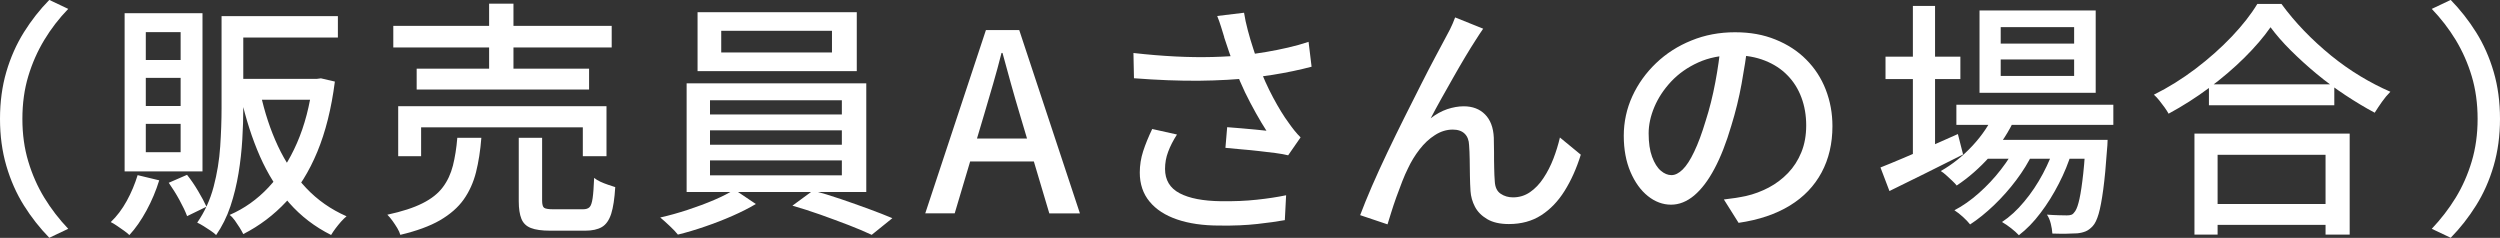
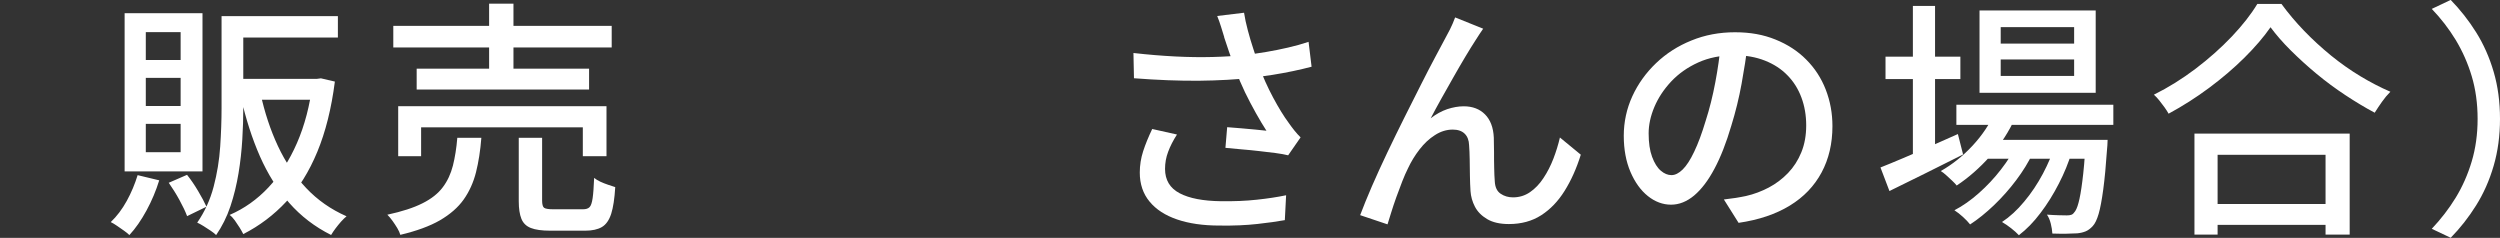
<svg xmlns="http://www.w3.org/2000/svg" id="_レイヤー_2" data-name="レイヤー 2" viewBox="0 0 331.62 31.55">
  <rect x="0" y="0" width="331.62" height="31.55" fill="#333333" stroke="none" />
  <defs>
    <style>
      .cls-1 {
        fill: #fff;
      }
    </style>
  </defs>
  <g id="contents">
    <g>
-       <path class="cls-1" d="M0,15.77c0-2.24.28-4.32.84-6.24.56-1.91,1.34-3.66,2.33-5.25.99-1.58,2.11-3.01,3.37-4.29l2.51,1.19c-1.21,1.25-2.27,2.62-3.17,4.11-.9,1.49-1.61,3.09-2.13,4.82-.52,1.73-.78,3.61-.78,5.66s.26,3.91.78,5.64c.52,1.74,1.23,3.34,2.13,4.82.9,1.47,1.96,2.85,3.17,4.12l-2.51,1.19c-1.25-1.28-2.38-2.71-3.37-4.29-.99-1.58-1.77-3.34-2.33-5.26-.56-1.92-.84-4-.84-6.22Z" />
      <path class="cls-1" d="M18.25,23.23l2.87.69c-.42,1.36-.98,2.7-1.68,3.99s-1.46,2.39-2.28,3.27c-.18-.18-.41-.37-.71-.58-.3-.21-.61-.42-.92-.64-.32-.22-.6-.39-.84-.5.81-.77,1.52-1.71,2.13-2.82s1.08-2.25,1.44-3.42ZM16.53,1.75h10.33v20.99h-10.33V1.75ZM19.34,4.26v3.7h4.62v-3.7h-4.62ZM19.34,10.33v3.73h4.62v-3.73h-4.62ZM19.34,16.43v3.76h4.62v-3.76h-4.62ZM22.37,24.25l2.44-1.06c.51.64,1,1.35,1.47,2.15.47.79.84,1.48,1.11,2.08l-2.57,1.25c-.22-.59-.56-1.31-1.02-2.15-.46-.84-.94-1.59-1.42-2.28ZM29.4,2.14h2.87v12.21c0,1.3-.04,2.68-.13,4.16-.09,1.47-.25,2.96-.5,4.47s-.6,2.96-1.07,4.37c-.47,1.41-1.11,2.68-1.9,3.83-.18-.18-.42-.37-.73-.58-.31-.21-.62-.41-.94-.61-.32-.2-.6-.35-.84-.46.99-1.43,1.72-3.02,2.18-4.77.46-1.75.75-3.52.87-5.33.12-1.8.18-3.5.18-5.08V2.14ZM30.33,2.14h14.49v2.84h-14.49v-2.84ZM41.48,10.46h.56l.53-.07,1.85.43c-.46,3.59-1.24,6.69-2.33,9.32-1.09,2.63-2.46,4.83-4.11,6.6-1.65,1.77-3.55,3.21-5.71,4.31-.13-.26-.3-.56-.49-.87-.2-.32-.41-.63-.63-.94s-.45-.55-.69-.73c1.94-.84,3.66-2.06,5.16-3.66,1.51-1.61,2.77-3.57,3.78-5.89,1.01-2.32,1.71-4.98,2.08-7.97v-.53ZM31.12,10.46h11.19v2.77h-11.19v-2.77ZM34.55,12.38c.55,2.53,1.32,4.86,2.31,6.98.99,2.12,2.24,3.98,3.75,5.58,1.51,1.6,3.29,2.84,5.36,3.75-.22.18-.46.41-.73.71-.26.3-.51.6-.74.91-.23.31-.42.59-.58.86-2.16-1.08-4.01-2.5-5.56-4.26-1.55-1.76-2.84-3.82-3.88-6.17-1.03-2.35-1.87-4.95-2.51-7.79l2.57-.56Z" />
      <path class="cls-1" d="M60.65,18.28h3.2c-.13,1.69-.37,3.22-.71,4.57-.34,1.35-.89,2.56-1.63,3.61-.75,1.06-1.8,1.97-3.15,2.76-1.35.78-3.11,1.42-5.26,1.93-.07-.26-.2-.56-.4-.89-.2-.33-.41-.65-.64-.97-.23-.32-.46-.59-.68-.81,1.94-.42,3.49-.92,4.67-1.52,1.18-.59,2.07-1.3,2.69-2.13.62-.82,1.06-1.78,1.34-2.87.27-1.09.47-2.31.58-3.68ZM52.17,3.43h28.97v2.87h-28.97v-2.87ZM52.83,14.09h27.62v6.63h-3.14v-3.83h-21.45v3.83h-3.04v-6.63ZM55.27,9.11h22.87v2.77h-22.87v-2.77ZM64.88.49h3.23v10.1h-3.23V.49ZM68.81,18.28h3.1v8.32c0,.51.09.83.26.96s.58.2,1.22.2h3.93c.4,0,.69-.09.88-.28.19-.19.32-.58.41-1.19.09-.6.15-1.5.2-2.69.22.18.5.34.82.5.33.15.68.29,1.04.41.36.12.68.23.94.31-.09,1.52-.27,2.7-.54,3.55-.28.85-.69,1.43-1.24,1.75-.55.32-1.29.48-2.21.48h-4.62c-1.12,0-1.99-.12-2.59-.36-.61-.24-1.02-.65-1.25-1.22-.23-.57-.35-1.35-.35-2.34v-8.38Z" />
-       <path class="cls-1" d="M97.42,25.15l2.84,1.91c-.88.53-1.91,1.05-3.09,1.57s-2.39.99-3.65,1.42c-1.25.43-2.45.79-3.6,1.07-.26-.33-.63-.72-1.09-1.15-.46-.44-.88-.81-1.25-1.12,1.17-.26,2.38-.6,3.63-1.01,1.25-.41,2.43-.85,3.53-1.32,1.1-.47,1.99-.93,2.67-1.37ZM91.08,11.05h23.83v14.42h-23.83v-14.42ZM92.53,1.62h21.12v7.82h-21.12V1.62ZM94.18,13.3v1.88h17.49v-1.88h-17.49ZM94.18,17.29v1.91h17.49v-1.91h-17.49ZM94.18,21.28v1.98h17.49v-1.98h-17.49ZM95.67,4.09v2.87h14.69v-2.87h-14.69ZM105.1,27.29l2.74-2.01c1.17.31,2.39.68,3.68,1.12,1.29.44,2.53.88,3.73,1.32,1.2.44,2.24.85,3.12,1.22l-2.74,2.21c-.84-.4-1.85-.82-3.05-1.29-1.2-.46-2.45-.92-3.76-1.39-1.31-.46-2.55-.86-3.71-1.19Z" />
-       <path class="cls-1" d="M122.73,28.31l8.05-24.32h4.42l8.05,24.32h-4.06l-3.93-13.2c-.4-1.32-.78-2.66-1.16-4.01-.37-1.35-.75-2.71-1.12-4.08h-.13c-.35,1.39-.72,2.75-1.11,4.09-.38,1.34-.78,2.67-1.17,3.99l-3.93,13.2h-3.93ZM127.28,21.42v-3.04h11.35v3.04h-11.35Z" />
      <path class="cls-1" d="M150.35,7.03c1.94.22,3.78.37,5.54.46,1.76.09,3.42.11,4.98.07,1.56-.04,2.98-.13,4.26-.26.92-.11,1.87-.25,2.84-.41.97-.16,1.93-.36,2.89-.58.96-.22,1.86-.47,2.72-.76l.4,3.3c-.75.2-1.57.39-2.46.58-.89.19-1.8.35-2.72.5-.92.14-1.8.27-2.64.38-2.13.24-4.51.37-7.13.4-2.62.02-5.49-.09-8.61-.33l-.07-3.33ZM156.12,17.85c-.51.79-.9,1.56-1.17,2.29-.28.74-.41,1.49-.41,2.26,0,1.47.64,2.55,1.93,3.23,1.29.68,3.12,1.03,5.49,1.06,1.74.02,3.32-.04,4.75-.2,1.43-.15,2.73-.35,3.89-.59l-.17,3.3c-.99.18-2.21.35-3.65.51-1.44.16-3.12.24-5.03.21-2.16,0-4.03-.27-5.61-.81s-2.8-1.33-3.66-2.38c-.86-1.04-1.29-2.33-1.29-3.84,0-.97.15-1.91.45-2.84.3-.92.7-1.9,1.2-2.94l3.27.73ZM162.39,4.92c-.11-.37-.24-.81-.4-1.3-.15-.5-.33-1-.53-1.5l3.56-.43c.11.73.28,1.5.5,2.33s.46,1.65.73,2.46c.26.81.52,1.58.76,2.31.51,1.39,1.13,2.77,1.86,4.14.74,1.38,1.42,2.49,2.06,3.35.24.35.5.69.76,1.02.26.33.54.64.83.92l-1.65,2.38c-.44-.11-1-.21-1.67-.3-.67-.09-1.4-.18-2.18-.26-.78-.09-1.56-.17-2.34-.23-.78-.07-1.49-.13-2.13-.2l.23-2.74c.59.04,1.22.09,1.88.15.66.06,1.29.11,1.88.17.59.06,1.08.1,1.45.15-.44-.68-.91-1.46-1.4-2.34-.5-.88-.97-1.8-1.44-2.75-.46-.96-.87-1.92-1.22-2.89-.35-.92-.65-1.76-.91-2.51-.25-.75-.47-1.39-.64-1.91Z" />
      <path class="cls-1" d="M196.75,3.79c-.15.22-.32.47-.5.74-.18.28-.36.57-.56.87-.37.57-.81,1.28-1.32,2.13-.51.85-1.03,1.75-1.58,2.72-.55.97-1.09,1.93-1.62,2.87-.53.95-.99,1.8-1.39,2.57.7-.55,1.44-.95,2.19-1.21.76-.25,1.49-.38,2.19-.38,1.17,0,2.11.36,2.82,1.07.71.71,1.11,1.74,1.17,3.09.02.57.03,1.22.03,1.93s0,1.41.02,2.1c.01.68.04,1.28.08,1.78.04.77.3,1.31.78,1.63.47.32,1.02.48,1.63.48.84,0,1.59-.23,2.26-.69s1.27-1.08,1.78-1.86c.52-.78.96-1.64,1.32-2.57.36-.93.65-1.88.87-2.82l2.77,2.28c-.57,1.83-1.29,3.43-2.15,4.8-.86,1.38-1.89,2.45-3.1,3.23-1.21.78-2.64,1.17-4.29,1.17-1.19,0-2.15-.22-2.89-.66-.74-.44-1.28-.99-1.62-1.65s-.53-1.34-.58-2.05c-.04-.64-.07-1.33-.08-2.06-.01-.74-.02-1.46-.03-2.18-.01-.71-.04-1.34-.08-1.86-.02-.66-.22-1.17-.59-1.53-.37-.36-.9-.54-1.58-.54-.81,0-1.6.24-2.36.73-.76.48-1.44,1.12-2.05,1.91s-1.12,1.63-1.53,2.51c-.24.48-.5,1.06-.76,1.73-.26.67-.52,1.36-.78,2.08s-.48,1.39-.68,2.03c-.2.64-.36,1.17-.49,1.58l-3.63-1.22c.42-1.12.94-2.39,1.55-3.81.62-1.42,1.3-2.92,2.05-4.49.75-1.57,1.51-3.13,2.28-4.67.77-1.54,1.51-3,2.21-4.39.7-1.39,1.33-2.6,1.88-3.63.55-1.03.97-1.81,1.25-2.34.22-.4.45-.83.69-1.3.24-.47.47-1.01.69-1.6l3.7,1.49Z" />
      <path class="cls-1" d="M231.86,5.74c-.22,1.69-.5,3.48-.84,5.36-.34,1.88-.8,3.75-1.37,5.59-.66,2.24-1.4,4.14-2.23,5.69-.82,1.55-1.72,2.73-2.69,3.55-.97.81-1.99,1.22-3.07,1.22s-2.12-.38-3.07-1.14c-.95-.76-1.72-1.83-2.31-3.2-.59-1.38-.89-2.98-.89-4.8s.38-3.6,1.14-5.25c.76-1.65,1.81-3.11,3.15-4.39,1.34-1.28,2.9-2.28,4.69-3,1.78-.73,3.71-1.09,5.77-1.09s3.77.32,5.36.96c1.59.64,2.96,1.52,4.09,2.66,1.13,1.13,2,2.46,2.59,3.98.59,1.52.89,3.13.89,4.85,0,2.31-.48,4.36-1.44,6.15-.96,1.79-2.36,3.26-4.21,4.39s-4.11,1.9-6.8,2.29l-1.95-3.1c.57-.07,1.1-.14,1.58-.21.48-.08.94-.16,1.35-.25,1.06-.24,2.06-.62,3.02-1.12.96-.51,1.81-1.15,2.56-1.93.75-.78,1.34-1.7,1.77-2.76.43-1.06.64-2.24.64-3.56s-.21-2.55-.63-3.68c-.42-1.13-1.03-2.12-1.85-2.95-.81-.84-1.81-1.49-3-1.96-1.19-.47-2.53-.71-4.03-.71-1.8,0-3.41.32-4.82.96-1.41.64-2.6,1.48-3.58,2.52-.98,1.05-1.72,2.17-2.23,3.38-.51,1.21-.76,2.38-.76,3.5,0,1.25.15,2.29.46,3.12s.69,1.44,1.15,1.83c.46.4.94.59,1.42.59s.98-.25,1.48-.74c.51-.5,1.02-1.28,1.53-2.36.52-1.08,1.03-2.45,1.53-4.12.51-1.58.93-3.27,1.27-5.07.34-1.79.59-3.55.74-5.26l3.53.07Z" />
      <path class="cls-1" d="M249.45,22.21c.84-.33,1.81-.73,2.94-1.21,1.12-.47,2.31-.99,3.56-1.55,1.25-.56,2.51-1.12,3.76-1.67l.69,2.71c-1.67.84-3.37,1.68-5.08,2.54-1.72.86-3.28,1.63-4.69,2.31l-1.19-3.13ZM250.11,7.52h9.93v2.97h-9.93v-2.97ZM253.74.79h2.94v20.39h-2.94V.79ZM264.63,14.88l2.71.69c-.84,1.87-1.95,3.59-3.35,5.15-1.4,1.56-2.88,2.86-4.44,3.89-.13-.18-.33-.38-.59-.63-.26-.24-.53-.48-.79-.73-.26-.24-.51-.43-.73-.56,1.54-.88,2.95-2,4.22-3.37s2.27-2.85,2.97-4.46ZM267.56,19.11l2.08,1.22c-.57,1.19-1.3,2.38-2.19,3.56-.89,1.19-1.87,2.29-2.94,3.32-1.07,1.02-2.13,1.88-3.18,2.56-.24-.31-.56-.64-.94-.99-.39-.35-.76-.65-1.14-.89,1.1-.57,2.18-1.33,3.25-2.28,1.07-.95,2.04-1.98,2.92-3.12.88-1.13,1.59-2.26,2.15-3.38ZM259.51,13.89h20.82v2.67h-20.82v-2.67ZM262.58,1.39h15.41v10.92h-15.41V1.39ZM263.18,18.55h14.02v2.51h-14.02v-2.51ZM265.39,3.6v2.18h9.74v-2.18h-9.74ZM265.39,7.89v2.18h9.74v-2.18h-9.74ZM272.65,19.07l2.15,1.15c-.42,1.36-.98,2.75-1.7,4.14-.72,1.4-1.52,2.7-2.43,3.89-.9,1.2-1.86,2.18-2.87,2.95-.26-.29-.61-.59-1.02-.92-.42-.33-.83-.61-1.22-.83,1.03-.68,2.02-1.58,2.95-2.71.94-1.12,1.76-2.35,2.48-3.7.71-1.34,1.27-2.67,1.67-3.99ZM276.67,18.55h2.9c-.02.59-.04.99-.07,1.19-.15,2.2-.32,4-.51,5.4-.19,1.4-.39,2.48-.61,3.23s-.48,1.3-.79,1.63c-.31.33-.62.56-.94.69-.32.13-.69.22-1.11.26-.37.02-.85.04-1.44.05-.58.01-1.2,0-1.86-.02-.02-.4-.09-.84-.21-1.32-.12-.48-.29-.88-.51-1.19.57.04,1.09.07,1.57.08.47.01.83.02,1.07.02.22,0,.41-.02.56-.07.15-.04.29-.14.4-.3.22-.22.42-.65.59-1.3.18-.65.35-1.61.51-2.89.17-1.28.31-2.95.45-5.02v-.46Z" />
-       <path class="cls-1" d="M301.19,3.6c-.9,1.3-2.06,2.65-3.46,4.04-1.41,1.4-2.97,2.73-4.69,4.01-1.72,1.28-3.51,2.42-5.38,3.43-.13-.24-.31-.52-.53-.83-.22-.31-.45-.61-.69-.91-.24-.3-.48-.56-.73-.78,1.91-.95,3.76-2.1,5.54-3.45,1.78-1.35,3.38-2.78,4.8-4.27,1.42-1.5,2.55-2.94,3.38-4.32h3.2c.9,1.23,1.91,2.43,3.02,3.58,1.11,1.15,2.3,2.24,3.56,3.27,1.26,1.02,2.56,1.94,3.89,2.74,1.33.8,2.66,1.49,3.98,2.06-.4.4-.77.84-1.12,1.34-.35.5-.67.97-.96,1.44-1.28-.68-2.57-1.46-3.89-2.33-1.32-.87-2.59-1.81-3.81-2.82-1.22-1.01-2.36-2.05-3.42-3.1s-1.96-2.09-2.71-3.1ZM291.09,17.72h20.59v13.4h-3.2v-10.59h-14.32v10.59h-3.07v-13.4ZM292.51,27.06h17.39v2.77h-17.39v-2.77ZM293.01,11.19h16.63v2.77h-16.63v-2.77Z" />
+       <path class="cls-1" d="M301.19,3.6c-.9,1.3-2.06,2.65-3.46,4.04-1.41,1.4-2.97,2.73-4.69,4.01-1.72,1.28-3.51,2.42-5.38,3.43-.13-.24-.31-.52-.53-.83-.22-.31-.45-.61-.69-.91-.24-.3-.48-.56-.73-.78,1.91-.95,3.76-2.1,5.54-3.45,1.78-1.35,3.38-2.78,4.8-4.27,1.42-1.5,2.55-2.94,3.38-4.32h3.2c.9,1.23,1.91,2.43,3.02,3.58,1.11,1.15,2.3,2.24,3.56,3.27,1.26,1.02,2.56,1.94,3.89,2.74,1.33.8,2.66,1.49,3.98,2.06-.4.4-.77.84-1.12,1.34-.35.5-.67.97-.96,1.44-1.28-.68-2.57-1.46-3.89-2.33-1.32-.87-2.59-1.81-3.81-2.82-1.22-1.01-2.36-2.05-3.42-3.1s-1.96-2.09-2.71-3.1ZM291.09,17.72h20.59v13.4h-3.2v-10.59h-14.32v10.59h-3.07v-13.4ZM292.51,27.06h17.39v2.77h-17.39v-2.77Zh16.63v2.77h-16.63v-2.77Z" />
      <path class="cls-1" d="M331.62,15.77c0,2.22-.28,4.3-.84,6.22-.56,1.93-1.34,3.68-2.33,5.26-.99,1.58-2.11,3.01-3.37,4.29l-2.51-1.19c1.21-1.28,2.27-2.65,3.17-4.12.9-1.47,1.61-3.08,2.13-4.82.52-1.74.78-3.62.78-5.64s-.26-3.93-.78-5.66c-.52-1.73-1.23-3.33-2.13-4.82-.9-1.48-1.96-2.85-3.17-4.11l2.51-1.19c1.25,1.28,2.38,2.71,3.37,4.29.99,1.58,1.77,3.33,2.33,5.25.56,1.91.84,3.99.84,6.24Z" />
    </g>
  </g>
</svg>